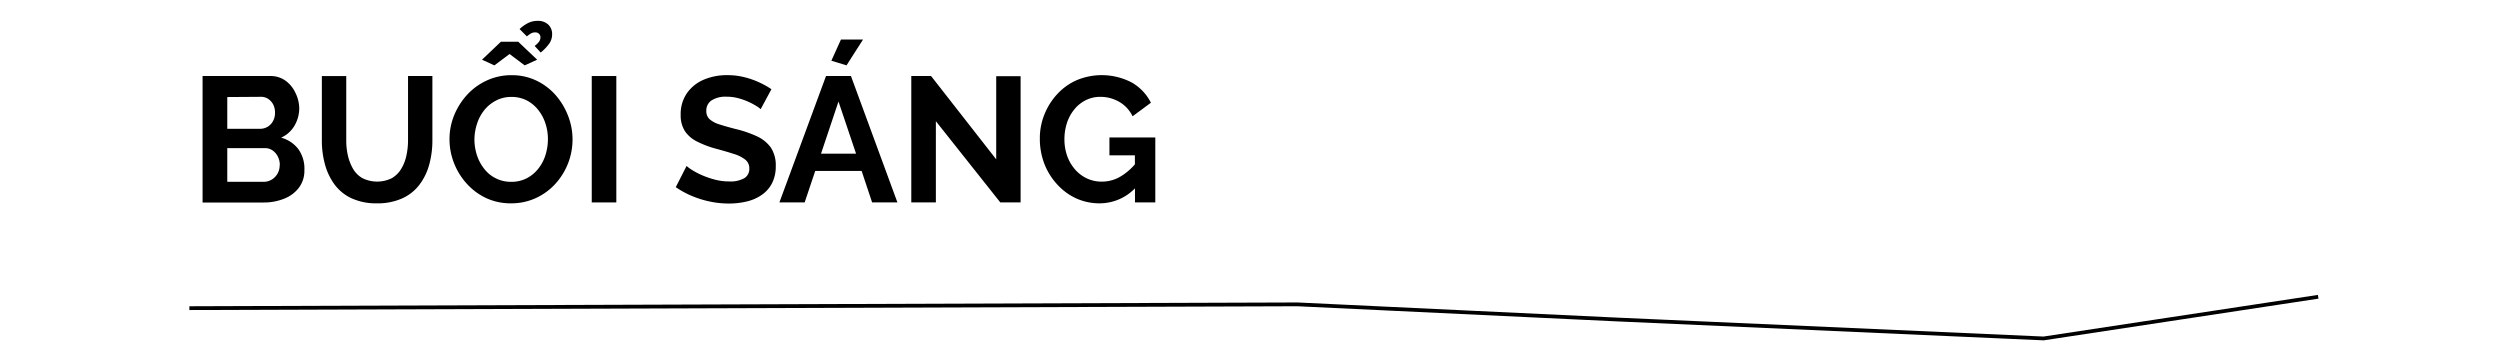
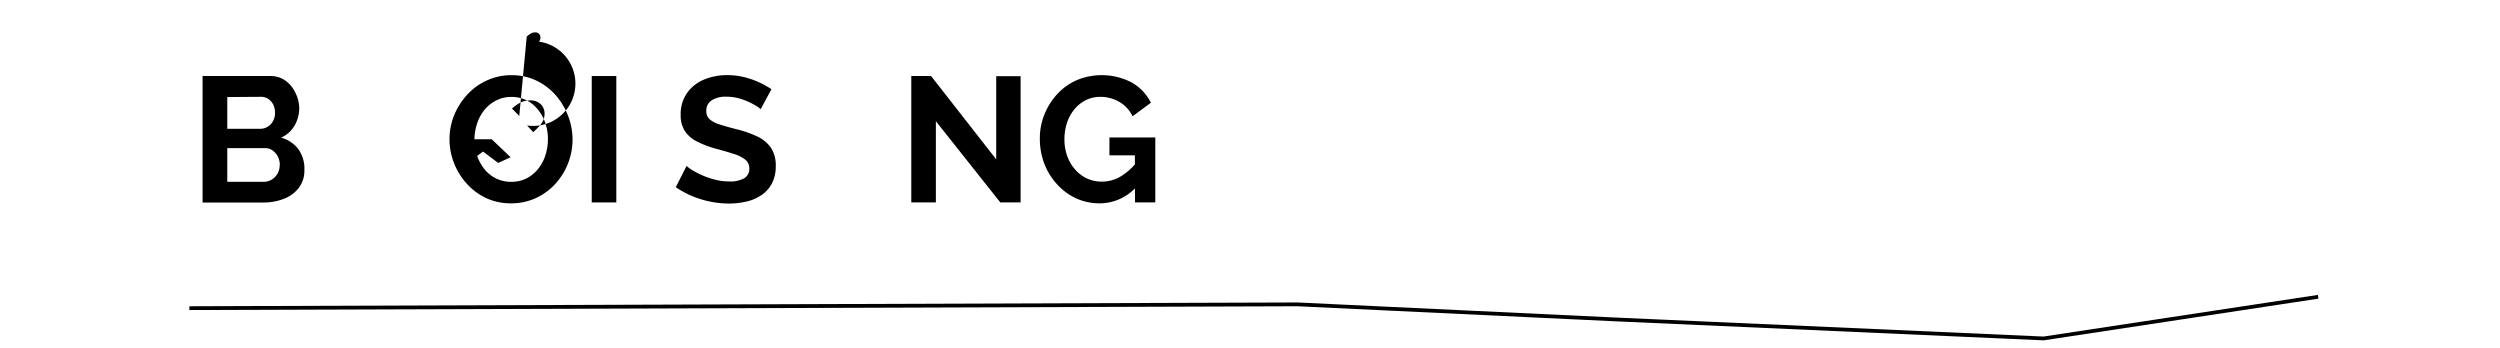
<svg xmlns="http://www.w3.org/2000/svg" viewBox="0 0 660 91.85">
  <defs>
    <style>.a{fill:none;stroke:#000;stroke-miterlimit:10;}</style>
  </defs>
  <title>Choi tet</title>
  <path class="a" d="M50,81.35l292.51-1,84.43,4,112.57,5,72.49-11" />
  <path d="M80.36,44.89a7.43,7.43,0,0,1-1.46,4.68A9,9,0,0,1,75,52.46a14.3,14.3,0,0,1-5.38,1H53.48V20.07H71.34a6.73,6.73,0,0,1,4.06,1.25A8.24,8.24,0,0,1,78,24.52,9.43,9.43,0,0,1,79,28.58a9.07,9.07,0,0,1-1.22,4.54,7.73,7.73,0,0,1-3.57,3.22,8.49,8.49,0,0,1,4.53,3A8.82,8.82,0,0,1,80.36,44.89ZM60,25.62V34h8.65a3.81,3.81,0,0,0,3.41-2,4.36,4.36,0,0,0,.54-2.21,4.62,4.62,0,0,0-.49-2.23,4,4,0,0,0-1.32-1.46,3.32,3.32,0,0,0-1.86-.54Zm13.87,18a4.91,4.91,0,0,0-.52-2.28,4.36,4.36,0,0,0-1.38-1.62,3.38,3.38,0,0,0-2-.61H60V48H69.6a4.08,4.08,0,0,0,2.14-.59,4.37,4.37,0,0,0,1.53-1.58A4.29,4.29,0,0,0,73.83,43.62Z" />
-   <path d="M99.54,53.68a15.59,15.59,0,0,1-6.75-1.34,11.7,11.7,0,0,1-4.51-3.69,16,16,0,0,1-2.51-5.33,23.7,23.7,0,0,1-.8-6.23v-17h6.44v17a17.82,17.82,0,0,0,.44,4,12.34,12.34,0,0,0,1.37,3.5,6.69,6.69,0,0,0,2.46,2.44,8.77,8.77,0,0,0,7.78,0,7.12,7.12,0,0,0,2.47-2.47,11.16,11.16,0,0,0,1.36-3.5,18.78,18.78,0,0,0,.43-4v-17h6.43v17a23.91,23.91,0,0,1-.84,6.41,15.57,15.57,0,0,1-2.59,5.31,11.76,11.76,0,0,1-4.51,3.58A15.71,15.71,0,0,1,99.54,53.68Z" />
-   <path d="M134.93,53.68a15.23,15.23,0,0,1-6.63-1.41,16.12,16.12,0,0,1-5.12-3.83A17.67,17.67,0,0,1,119.84,43a17.17,17.17,0,0,1-1.17-6.23,16.62,16.62,0,0,1,1.24-6.37,18.11,18.11,0,0,1,3.43-5.4,16,16,0,0,1,5.2-3.76,15.3,15.3,0,0,1,6.53-1.39,14.86,14.86,0,0,1,6.6,1.46,15.84,15.84,0,0,1,5.1,3.9A18.23,18.23,0,0,1,150,30.65a17.16,17.16,0,0,1,1.15,6.2,17.38,17.38,0,0,1-4.58,11.73,16.06,16.06,0,0,1-5.17,3.74A15.46,15.46,0,0,1,134.93,53.68Zm-9.68-16.92a13.63,13.63,0,0,0,.65,4.18,11.5,11.5,0,0,0,1.91,3.6A8.85,8.85,0,0,0,135,48a8.72,8.72,0,0,0,4.18-1,9.46,9.46,0,0,0,3-2.56,11,11,0,0,0,1.86-3.62,14.14,14.14,0,0,0,.61-4A13.17,13.17,0,0,0,144,32.6,11.21,11.21,0,0,0,142.07,29a9.3,9.3,0,0,0-3-2.49,8.86,8.86,0,0,0-4.09-.92,8.6,8.6,0,0,0-4.11,1,9.68,9.68,0,0,0-3.06,2.54,11.09,11.09,0,0,0-1.88,3.57A13.5,13.5,0,0,0,125.25,36.76Zm2-21,5-4.75h4.56l5,4.75-3.29,1.5-4-3-4,3Zm11.84-6.16-1.92-1.93a9.54,9.54,0,0,1,2.3-1.62,5.59,5.59,0,0,1,2.44-.54,3.87,3.87,0,0,1,2.85,1,3.39,3.39,0,0,1,1,2.47,4.32,4.32,0,0,1-.73,2.49,12.88,12.88,0,0,1-2.28,2.4l-1.6-1.74A6,6,0,0,0,142.31,11a2,2,0,0,0,.37-1.13,1.27,1.27,0,0,0-.37-.94,1.34,1.34,0,0,0-1-.38,2.16,2.16,0,0,0-1.1.26A7.64,7.64,0,0,0,139.06,9.64Z" />
+   <path d="M134.93,53.68a15.23,15.23,0,0,1-6.63-1.41,16.12,16.12,0,0,1-5.12-3.83A17.67,17.67,0,0,1,119.84,43a17.17,17.17,0,0,1-1.17-6.23,16.62,16.62,0,0,1,1.24-6.37,18.11,18.11,0,0,1,3.43-5.4,16,16,0,0,1,5.2-3.76,15.3,15.3,0,0,1,6.53-1.39,14.86,14.86,0,0,1,6.6,1.46,15.84,15.84,0,0,1,5.1,3.9A18.23,18.23,0,0,1,150,30.65a17.16,17.16,0,0,1,1.15,6.2,17.38,17.38,0,0,1-4.58,11.73,16.06,16.06,0,0,1-5.17,3.74A15.46,15.46,0,0,1,134.93,53.68Zm-9.68-16.92a13.63,13.63,0,0,0,.65,4.18,11.5,11.5,0,0,0,1.91,3.6A8.85,8.85,0,0,0,135,48a8.72,8.72,0,0,0,4.18-1,9.46,9.46,0,0,0,3-2.56,11,11,0,0,0,1.86-3.62,14.14,14.14,0,0,0,.61-4A13.17,13.17,0,0,0,144,32.6,11.21,11.21,0,0,0,142.07,29a9.3,9.3,0,0,0-3-2.49,8.86,8.86,0,0,0-4.09-.92,8.6,8.6,0,0,0-4.11,1,9.68,9.68,0,0,0-3.06,2.54,11.09,11.09,0,0,0-1.88,3.57A13.5,13.5,0,0,0,125.25,36.76Zh4.56l5,4.75-3.29,1.5-4-3-4,3Zm11.84-6.16-1.92-1.93a9.54,9.54,0,0,1,2.3-1.62,5.59,5.59,0,0,1,2.44-.54,3.87,3.87,0,0,1,2.85,1,3.39,3.39,0,0,1,1,2.47,4.32,4.32,0,0,1-.73,2.49,12.88,12.88,0,0,1-2.28,2.4l-1.6-1.74A6,6,0,0,0,142.31,11a2,2,0,0,0,.37-1.13,1.27,1.27,0,0,0-.37-.94,1.34,1.34,0,0,0-1-.38,2.16,2.16,0,0,0-1.1.26A7.64,7.64,0,0,0,139.06,9.64Z" />
  <path d="M156.22,53.44V20.07h6.49V53.44Z" />
  <path d="M200.82,28.82a7.23,7.23,0,0,0-1.2-.87,19.12,19.12,0,0,0-2.11-1.11,17.12,17.12,0,0,0-2.7-.94,11.91,11.91,0,0,0-3-.37,6.82,6.82,0,0,0-4,1,3.2,3.2,0,0,0-1.34,2.78,2.83,2.83,0,0,0,.85,2.15,6.89,6.89,0,0,0,2.54,1.36c1.13.37,2.54.77,4.23,1.21a30.19,30.19,0,0,1,5.71,1.94,9.27,9.27,0,0,1,3.71,3,8.5,8.5,0,0,1,1.29,4.94,9.63,9.63,0,0,1-1,4.49,8.42,8.42,0,0,1-2.71,3.06,11.53,11.53,0,0,1-3.94,1.73,20.1,20.1,0,0,1-4.73.54,24.07,24.07,0,0,1-5-.52,25.41,25.41,0,0,1-4.77-1.48,23.83,23.83,0,0,1-4.25-2.32l2.86-5.6a10.35,10.35,0,0,0,1.51,1.11,20.45,20.45,0,0,0,2.63,1.36,22,22,0,0,0,3.38,1.15,14.65,14.65,0,0,0,3.72.47,7.44,7.44,0,0,0,4-.86,2.83,2.83,0,0,0,1.32-2.53,2.89,2.89,0,0,0-1.06-2.36,9.18,9.18,0,0,0-3-1.5c-1.29-.42-2.81-.87-4.56-1.34a25.78,25.78,0,0,1-5.29-2,8.22,8.22,0,0,1-3.15-2.78,7.73,7.73,0,0,1-1.06-4.19,9.66,9.66,0,0,1,1.65-5.74A10.29,10.29,0,0,1,185.88,21,15.47,15.47,0,0,1,192,19.84a18.13,18.13,0,0,1,4.44.52,21.65,21.65,0,0,1,3.93,1.36,22.63,22.63,0,0,1,3.29,1.83Z" />
-   <path d="M218.07,20.07h6.58l12.27,33.37h-6.68l-2.77-8.31H215.22l-2.79,8.31h-6.67ZM226,40.57,221.36,26.8l-4.61,13.77Zm-2.52-23.32-4-1.22,2.53-5.59h5.83Z" />
  <path d="M247.07,32V53.44h-6.49V20.07h5.22l17.2,22V20.12h6.44V53.44h-5.36Z" />
  <path d="M290.31,53.68a14.85,14.85,0,0,1-6.16-1.29,15.58,15.58,0,0,1-5-3.65,17.18,17.18,0,0,1-3.41-5.42,18.25,18.25,0,0,1-1.22-6.75,16.64,16.64,0,0,1,1.25-6.46,17.36,17.36,0,0,1,3.43-5.36,15.42,15.42,0,0,1,5.14-3.62,17.13,17.13,0,0,1,14.5.68,12.77,12.77,0,0,1,5,5.31L299,30.7a8.67,8.67,0,0,0-3.52-3.81,9.87,9.87,0,0,0-5-1.32,8.4,8.4,0,0,0-3.88.9,9.18,9.18,0,0,0-3,2.44,10.9,10.9,0,0,0-1.93,3.57,13.74,13.74,0,0,0-.66,4.28,13.09,13.09,0,0,0,.73,4.42,11.09,11.09,0,0,0,2.07,3.55,9.58,9.58,0,0,0,3.12,2.37,9.21,9.21,0,0,0,3.95.85,9.65,9.65,0,0,0,4.89-1.32,15.39,15.39,0,0,0,4.33-3.85v6.43A13,13,0,0,1,290.31,53.68ZM299.61,41h-6.72V36.29H305V53.44h-5.36Z" />
</svg>